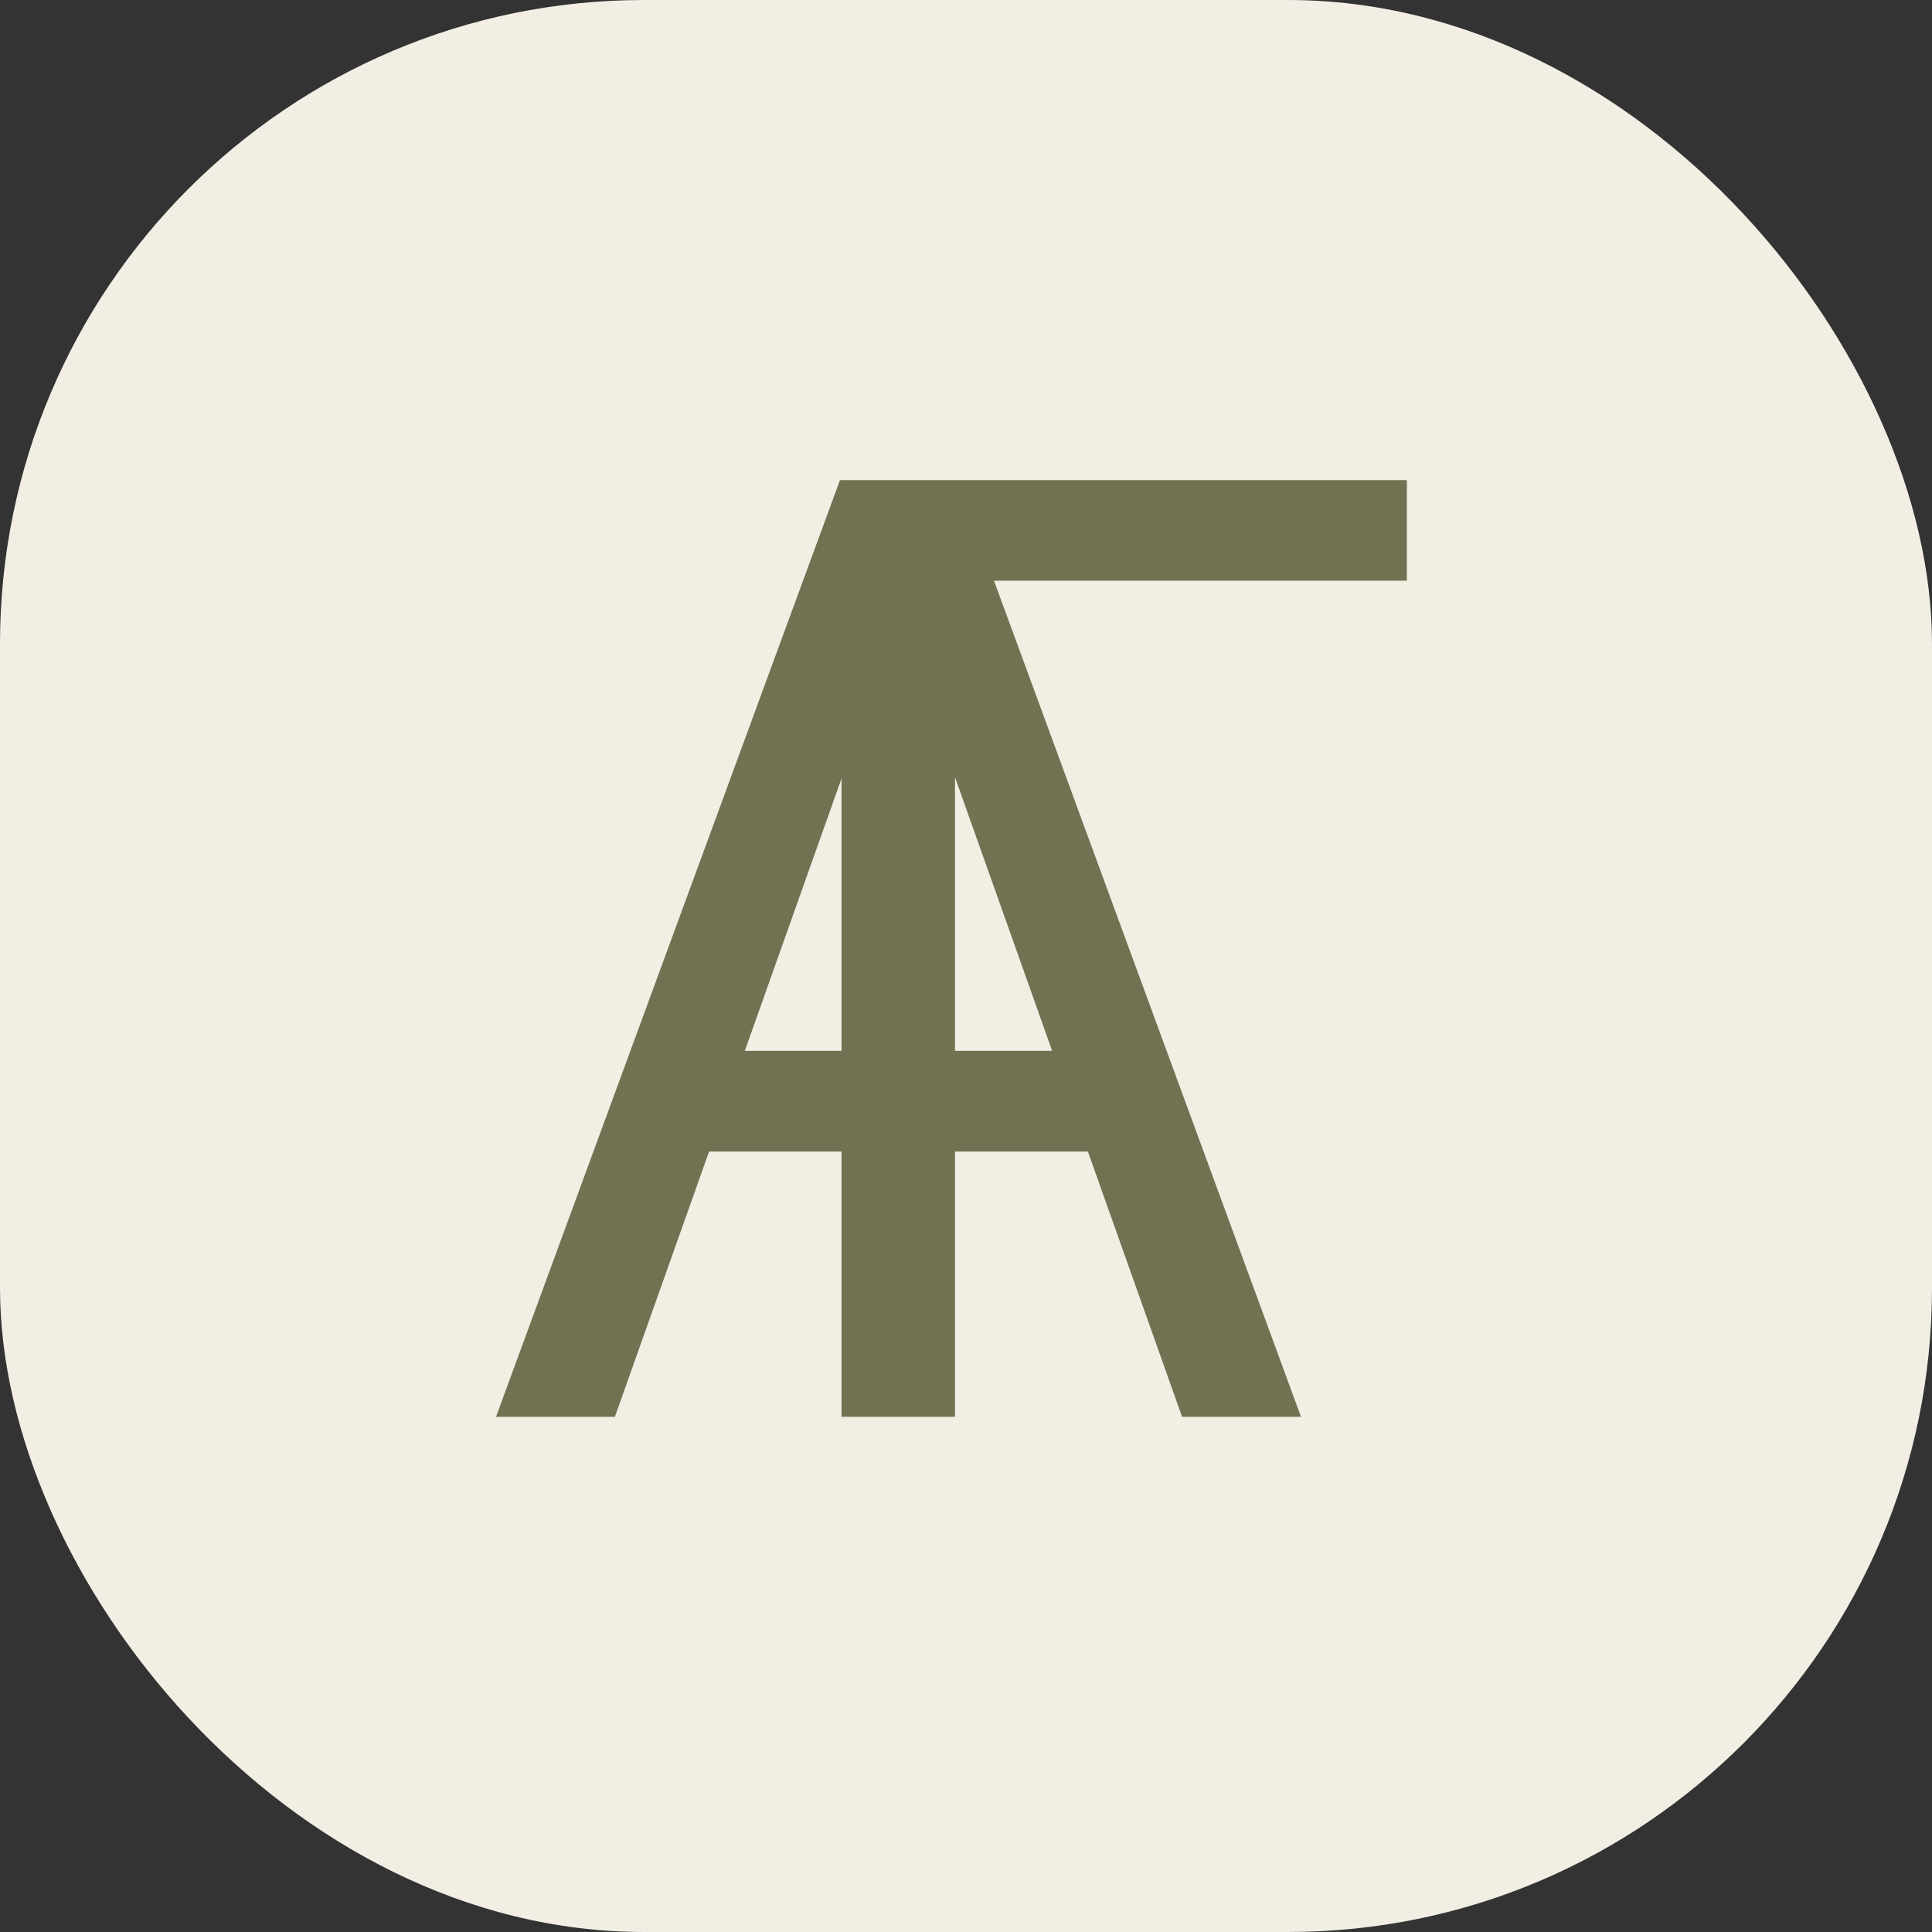
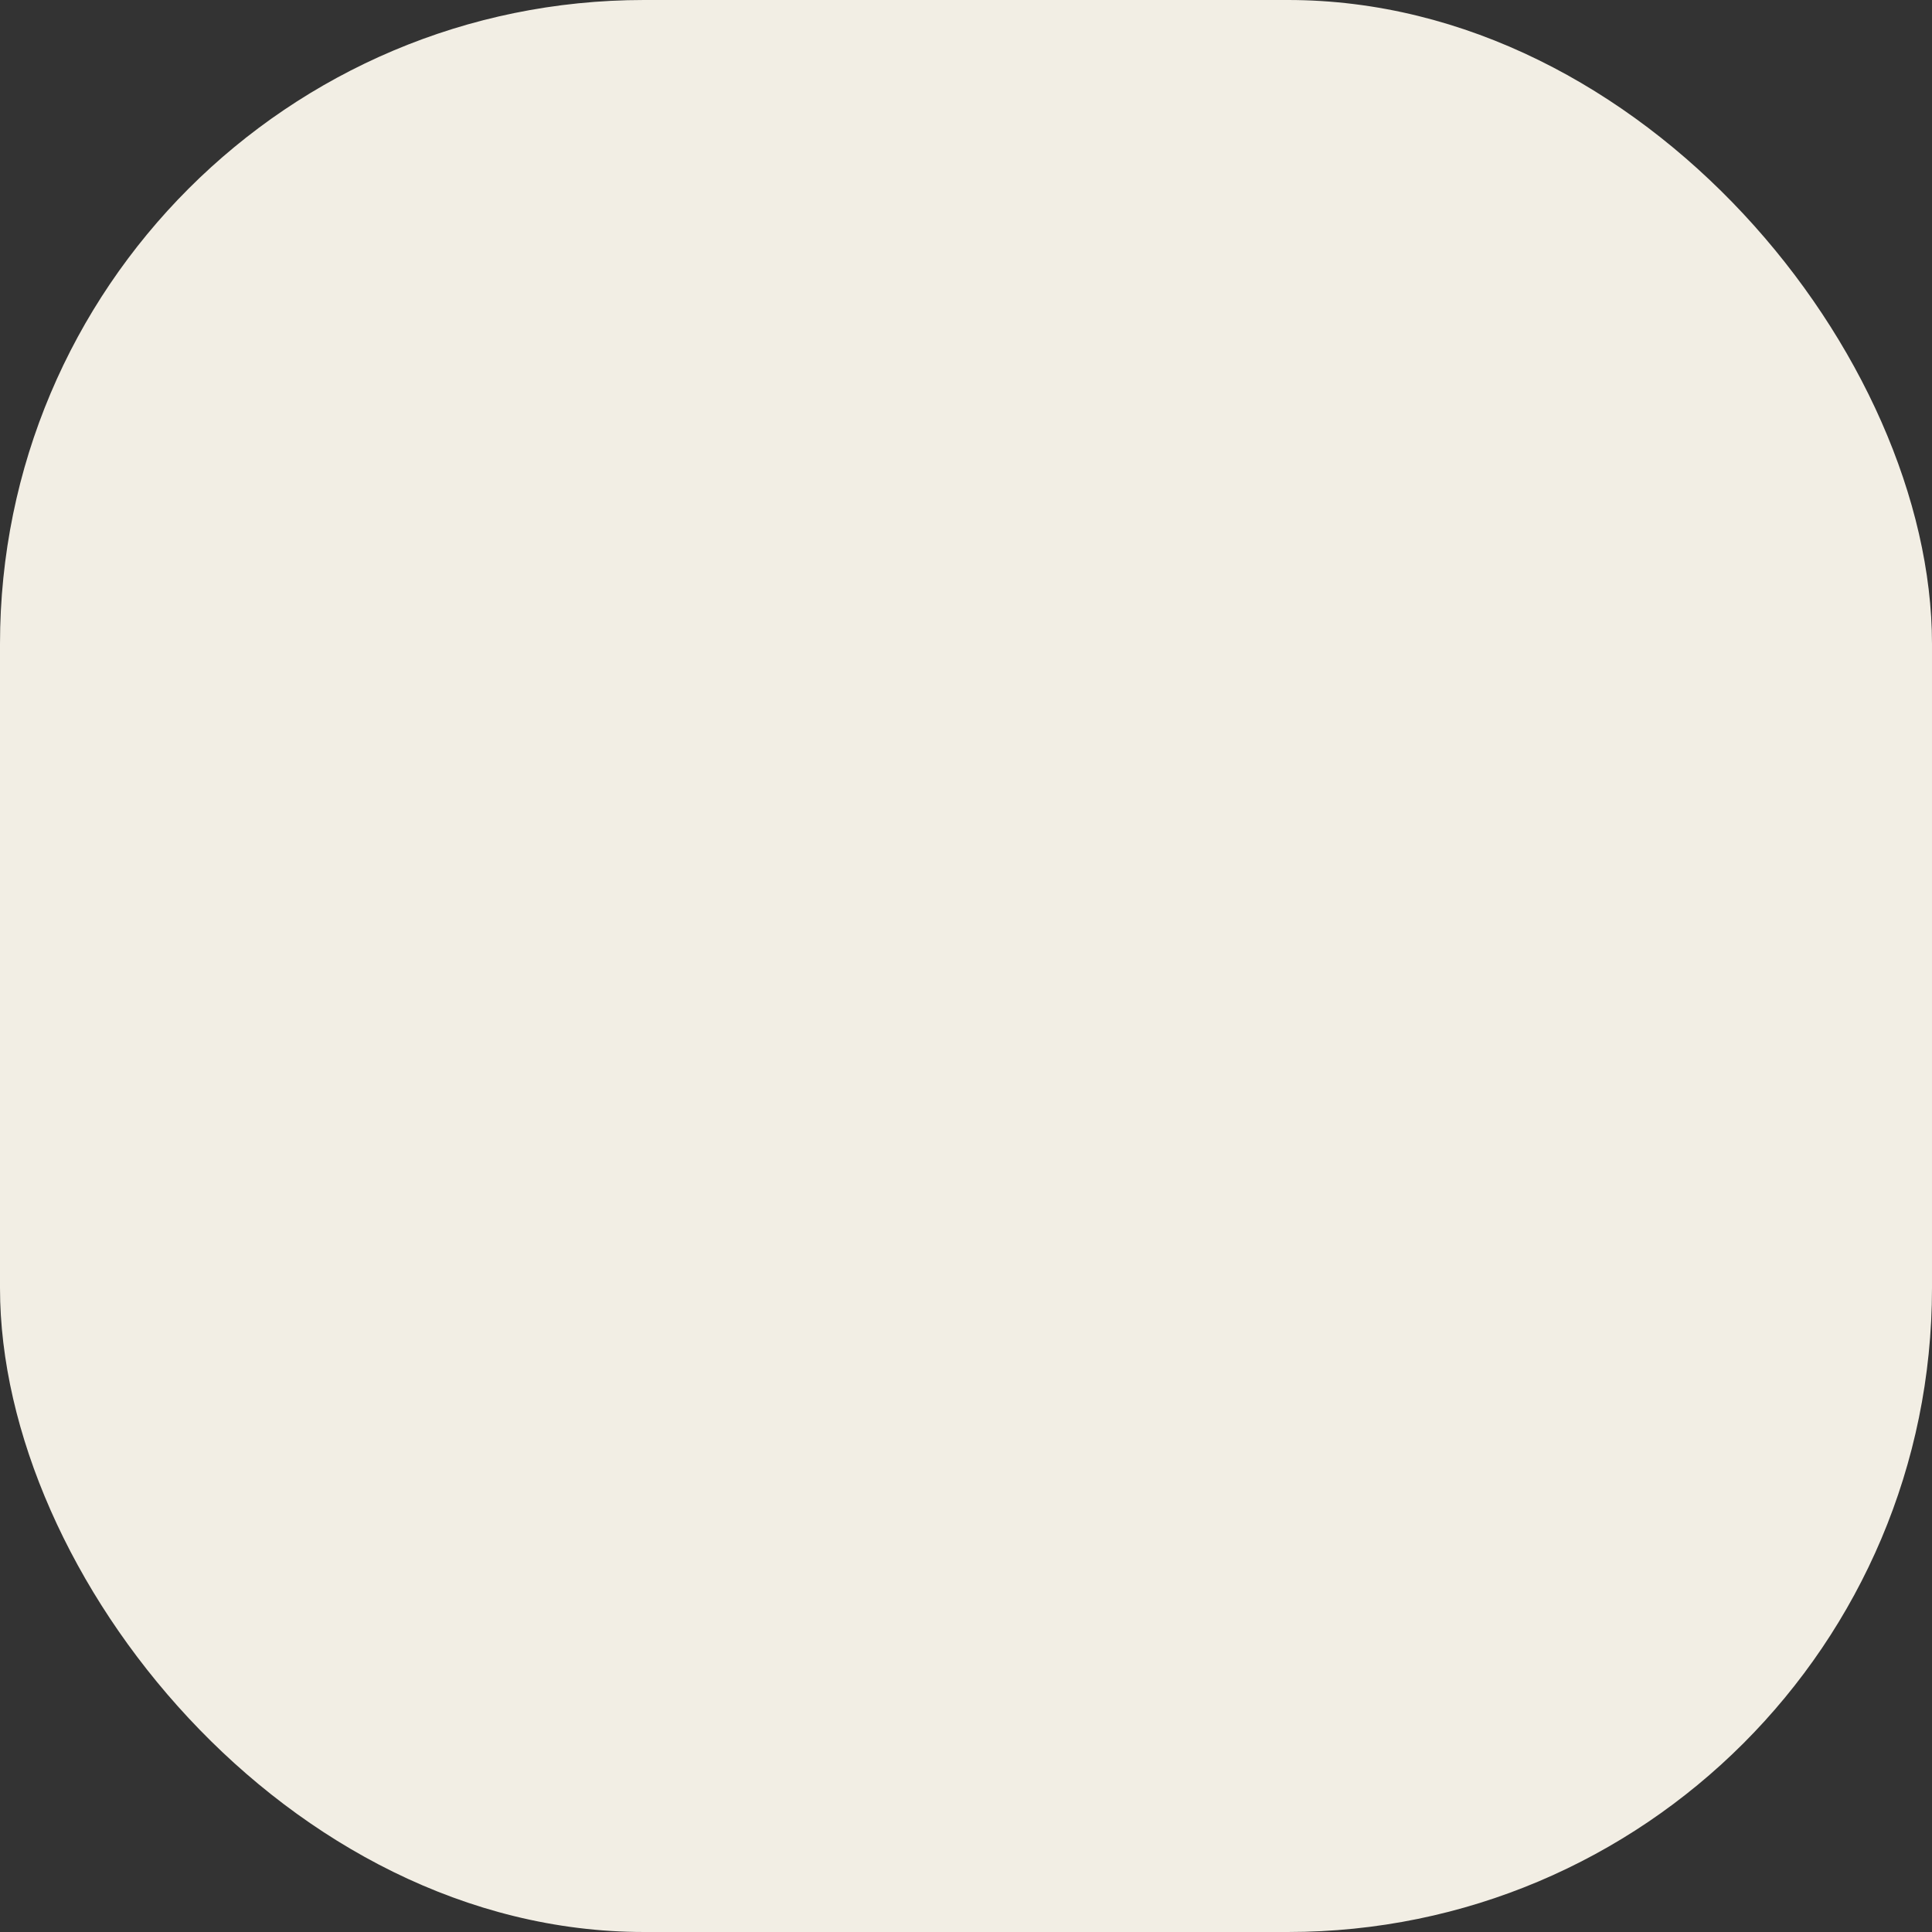
<svg xmlns="http://www.w3.org/2000/svg" width="30" height="30" viewBox="0 0 30 30" fill="none">
  <rect x="0" y="0" width="30" height="30" fill="#333333" stroke="none" />
  <rect width="30" height="30" rx="10" fill="#F2EEE4" />
-   <path d="M9.548 22H7.702L13.043 7.455H14.861L20.202 22H18.355L14.008 9.756H13.895L9.548 22ZM10.23 16.318H17.673V17.881H10.23V16.318ZM21.846 7.455V9.017H14.829V22H13.067V7.455H21.846Z" fill="#717252" />
</svg>